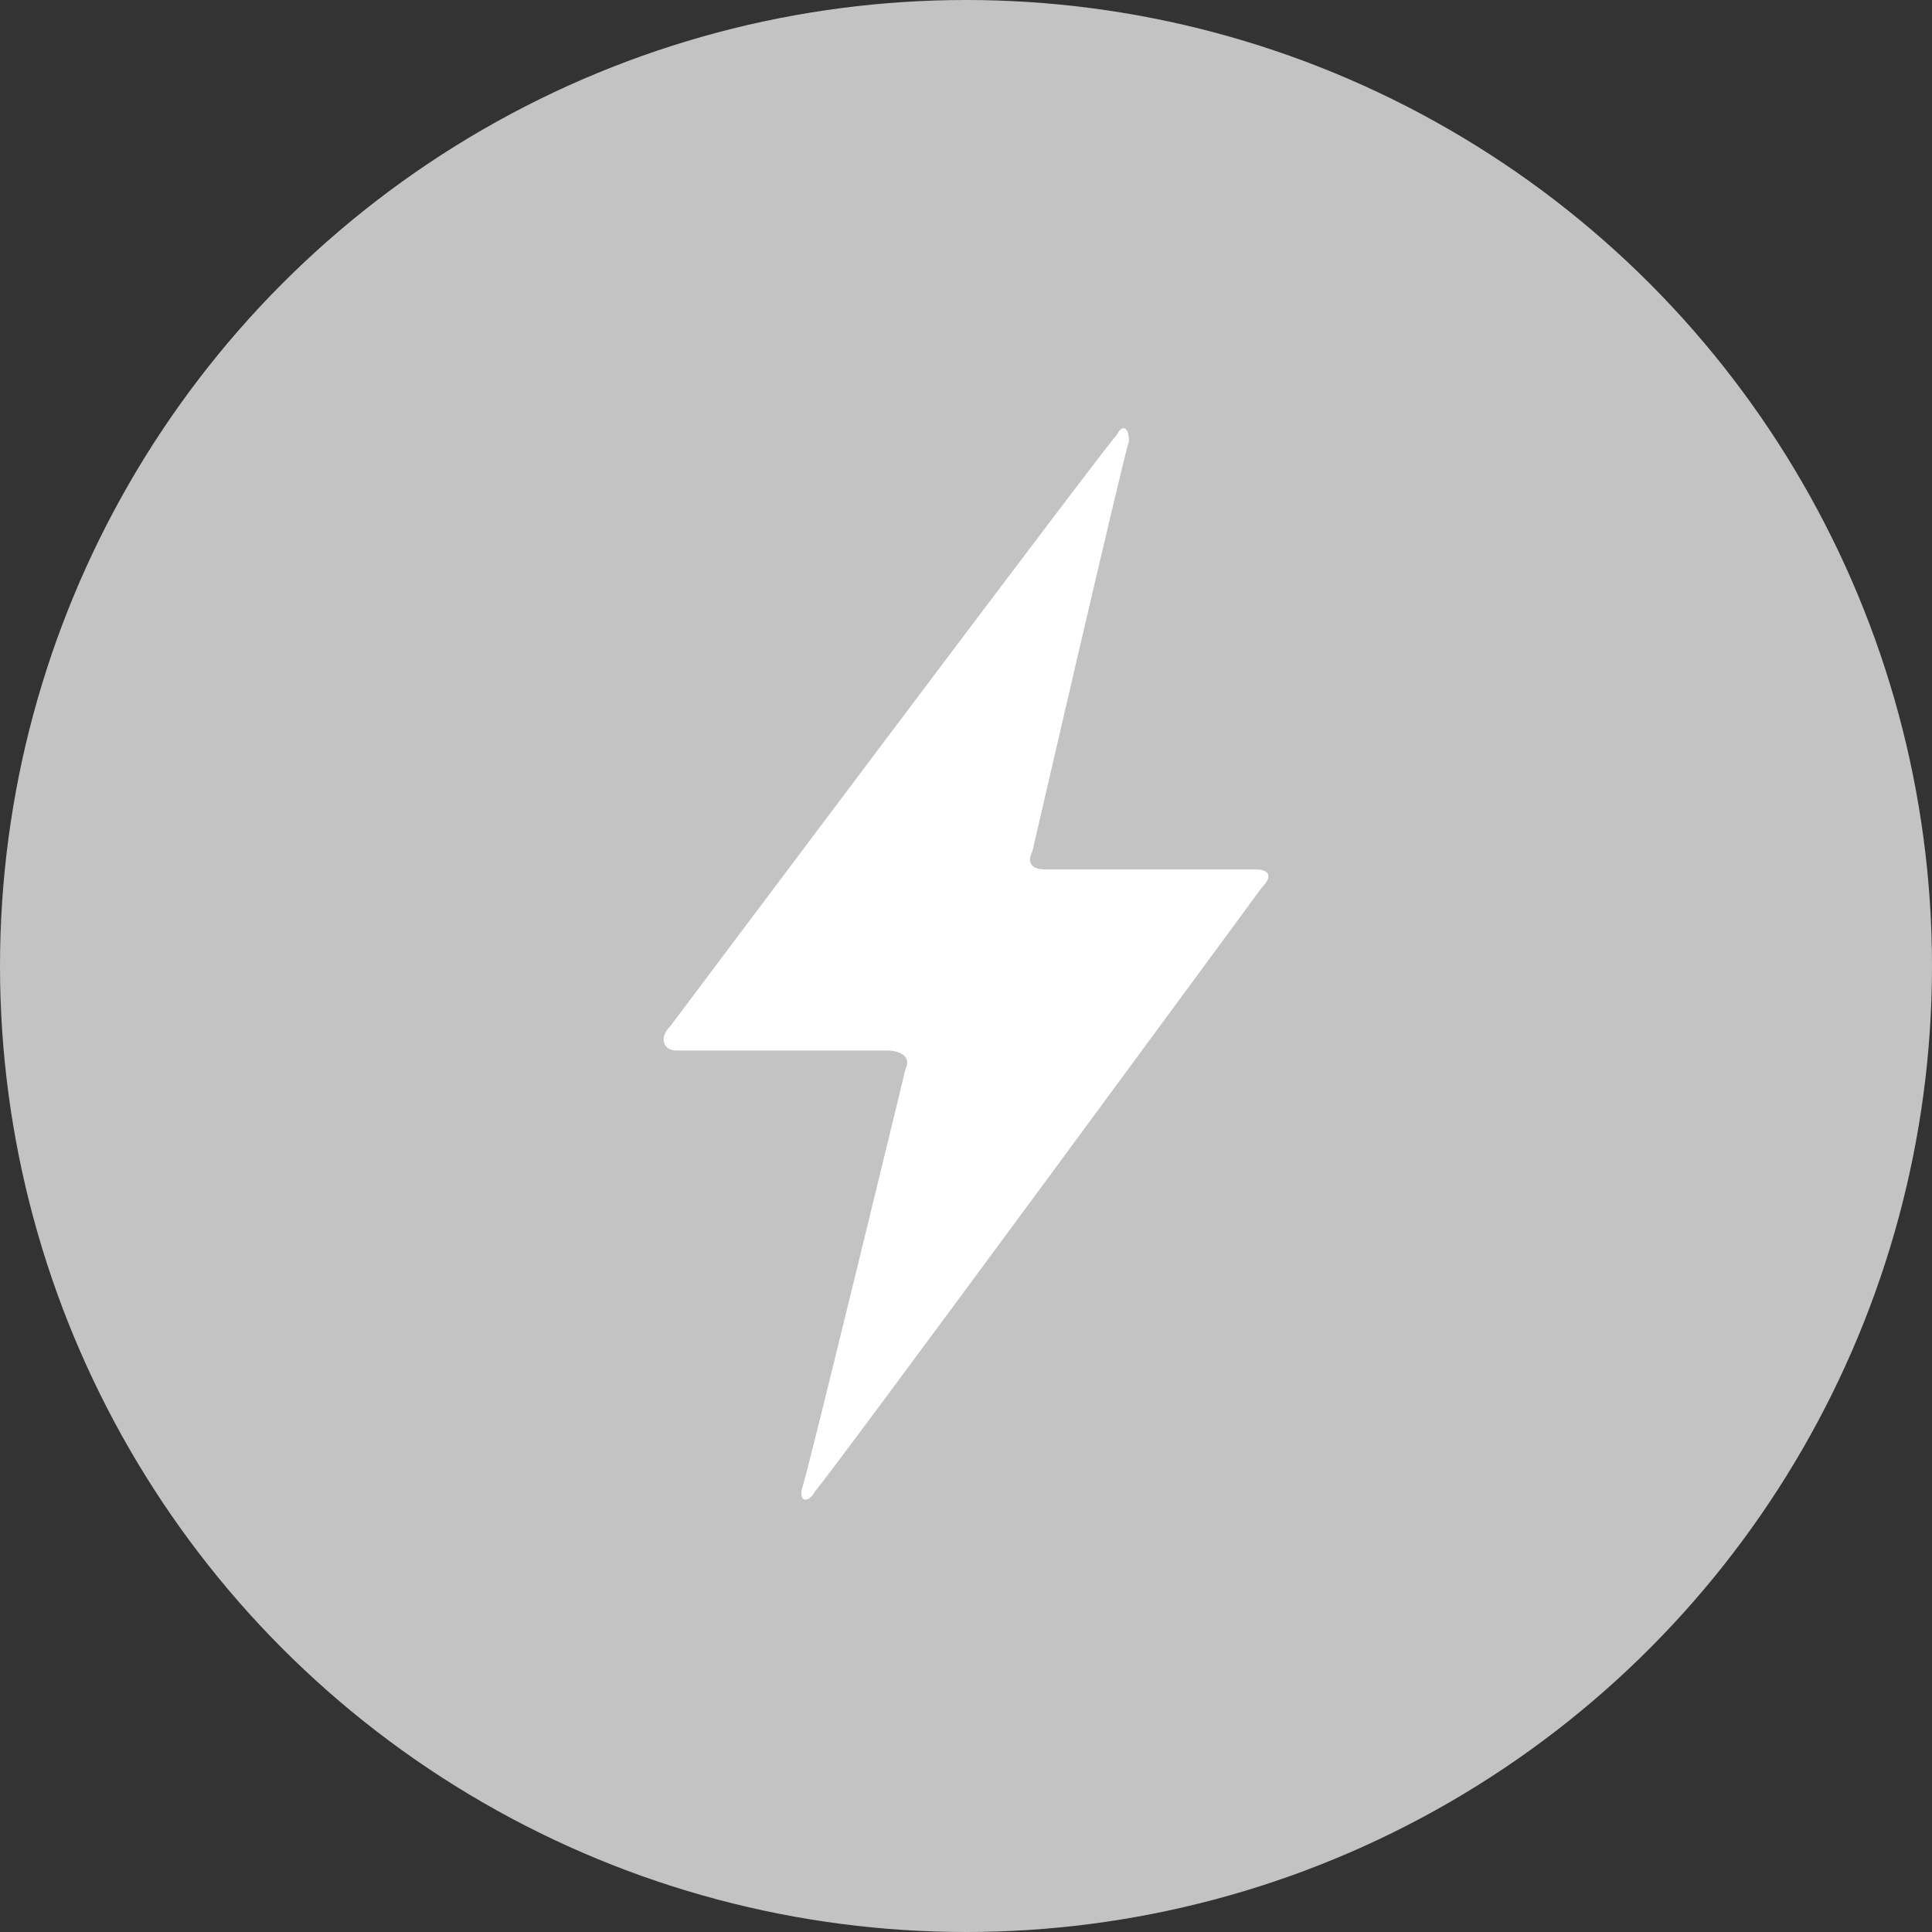
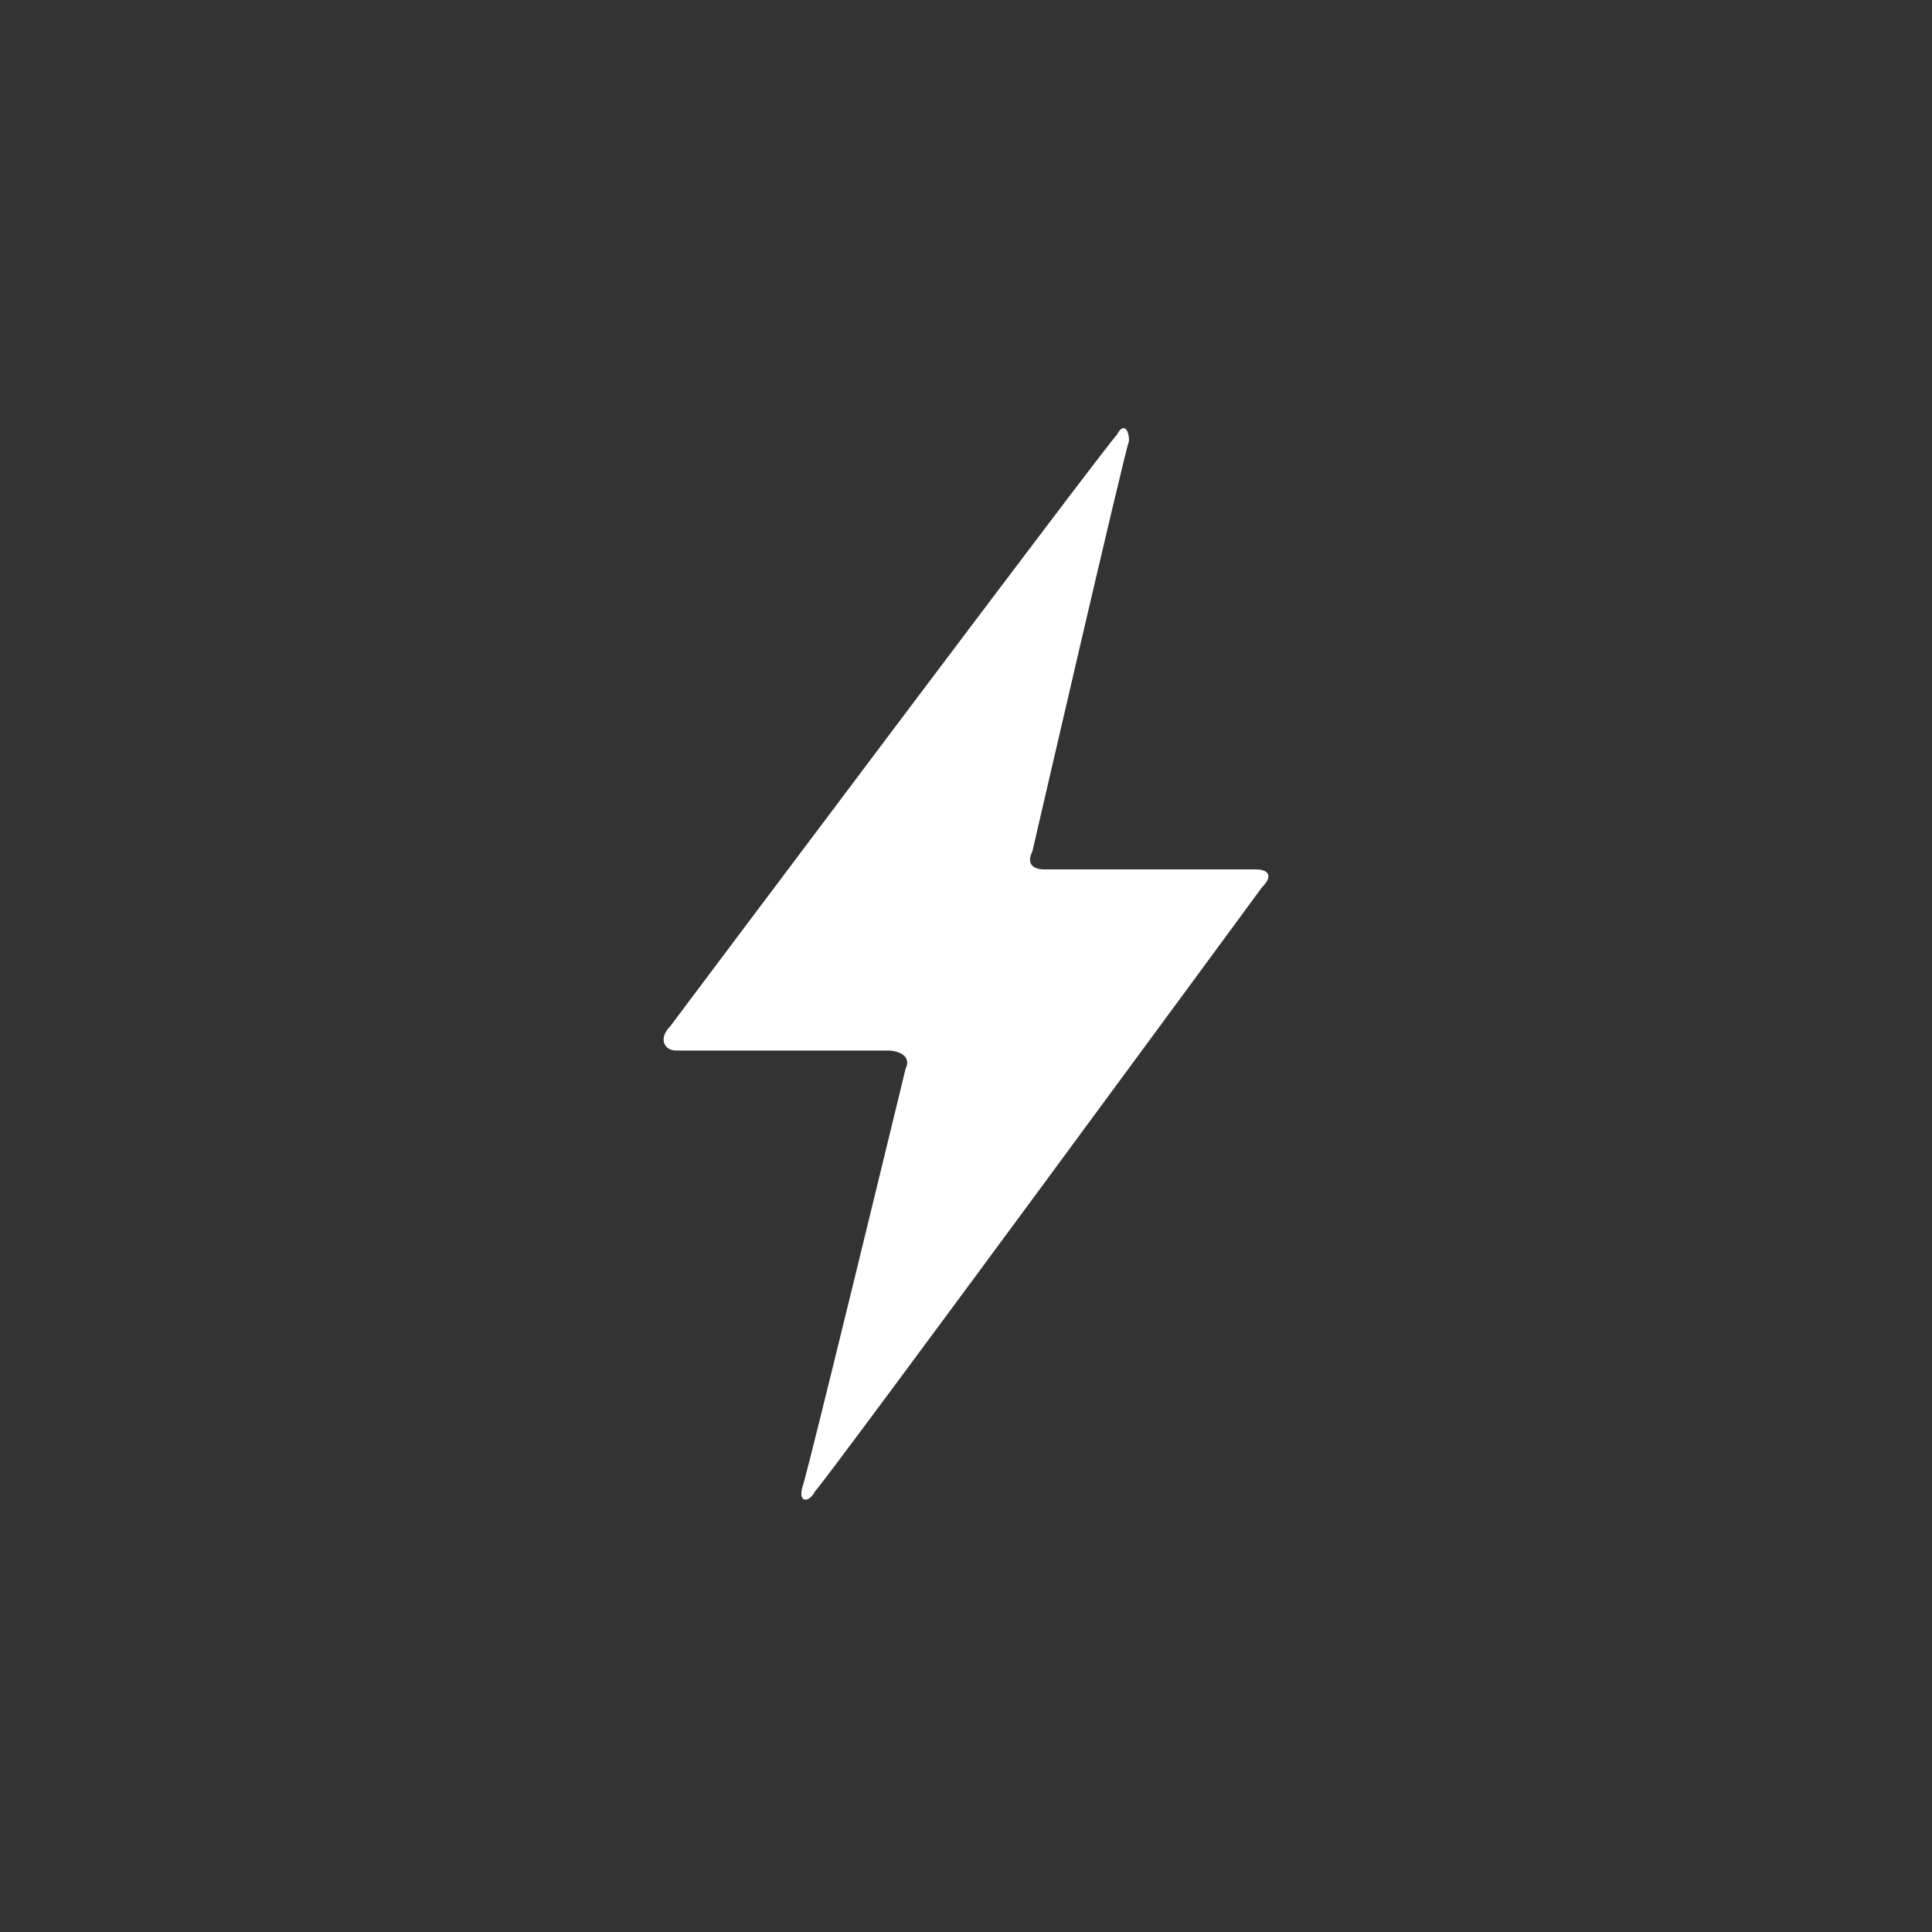
<svg xmlns="http://www.w3.org/2000/svg" version="1.1" id="Ebene_1" x="0px" y="0px" width="32px" height="32px" viewBox="0 0 32 32" style="enable-background:new 0 0 32 32;" xml:space="preserve">
  <rect x="0" y="0" width="32" height="32" fill="#333333" stroke="none" />
  <style type="text/css">
	.st0{fill:#C3C3C3;}
	.st1{fill:#FFFFFF;}
</style>
-   <circle class="st0" cx="16" cy="16" r="16" />
  <g id="flash_1_">
    <path class="st1" d="M15,17.7c0.1-0.2-0.1-0.3-0.3-0.3h-3.5c-0.2,0-0.3-0.2-0.1-0.4c0,0,7.2-9.6,7.4-9.8c0.1-0.2,0.2-0.1,0.2,0.1   c-0.1,0.3-1.6,6.8-1.6,6.8c-0.1,0.2,0,0.3,0.2,0.3h3.5c0.2,0,0.3,0.1,0.1,0.3c0,0-7.2,9.8-7.4,10c-0.1,0.2-0.3,0.2-0.2-0.1   C13.4,24.3,15,17.7,15,17.7z" />
  </g>
</svg>